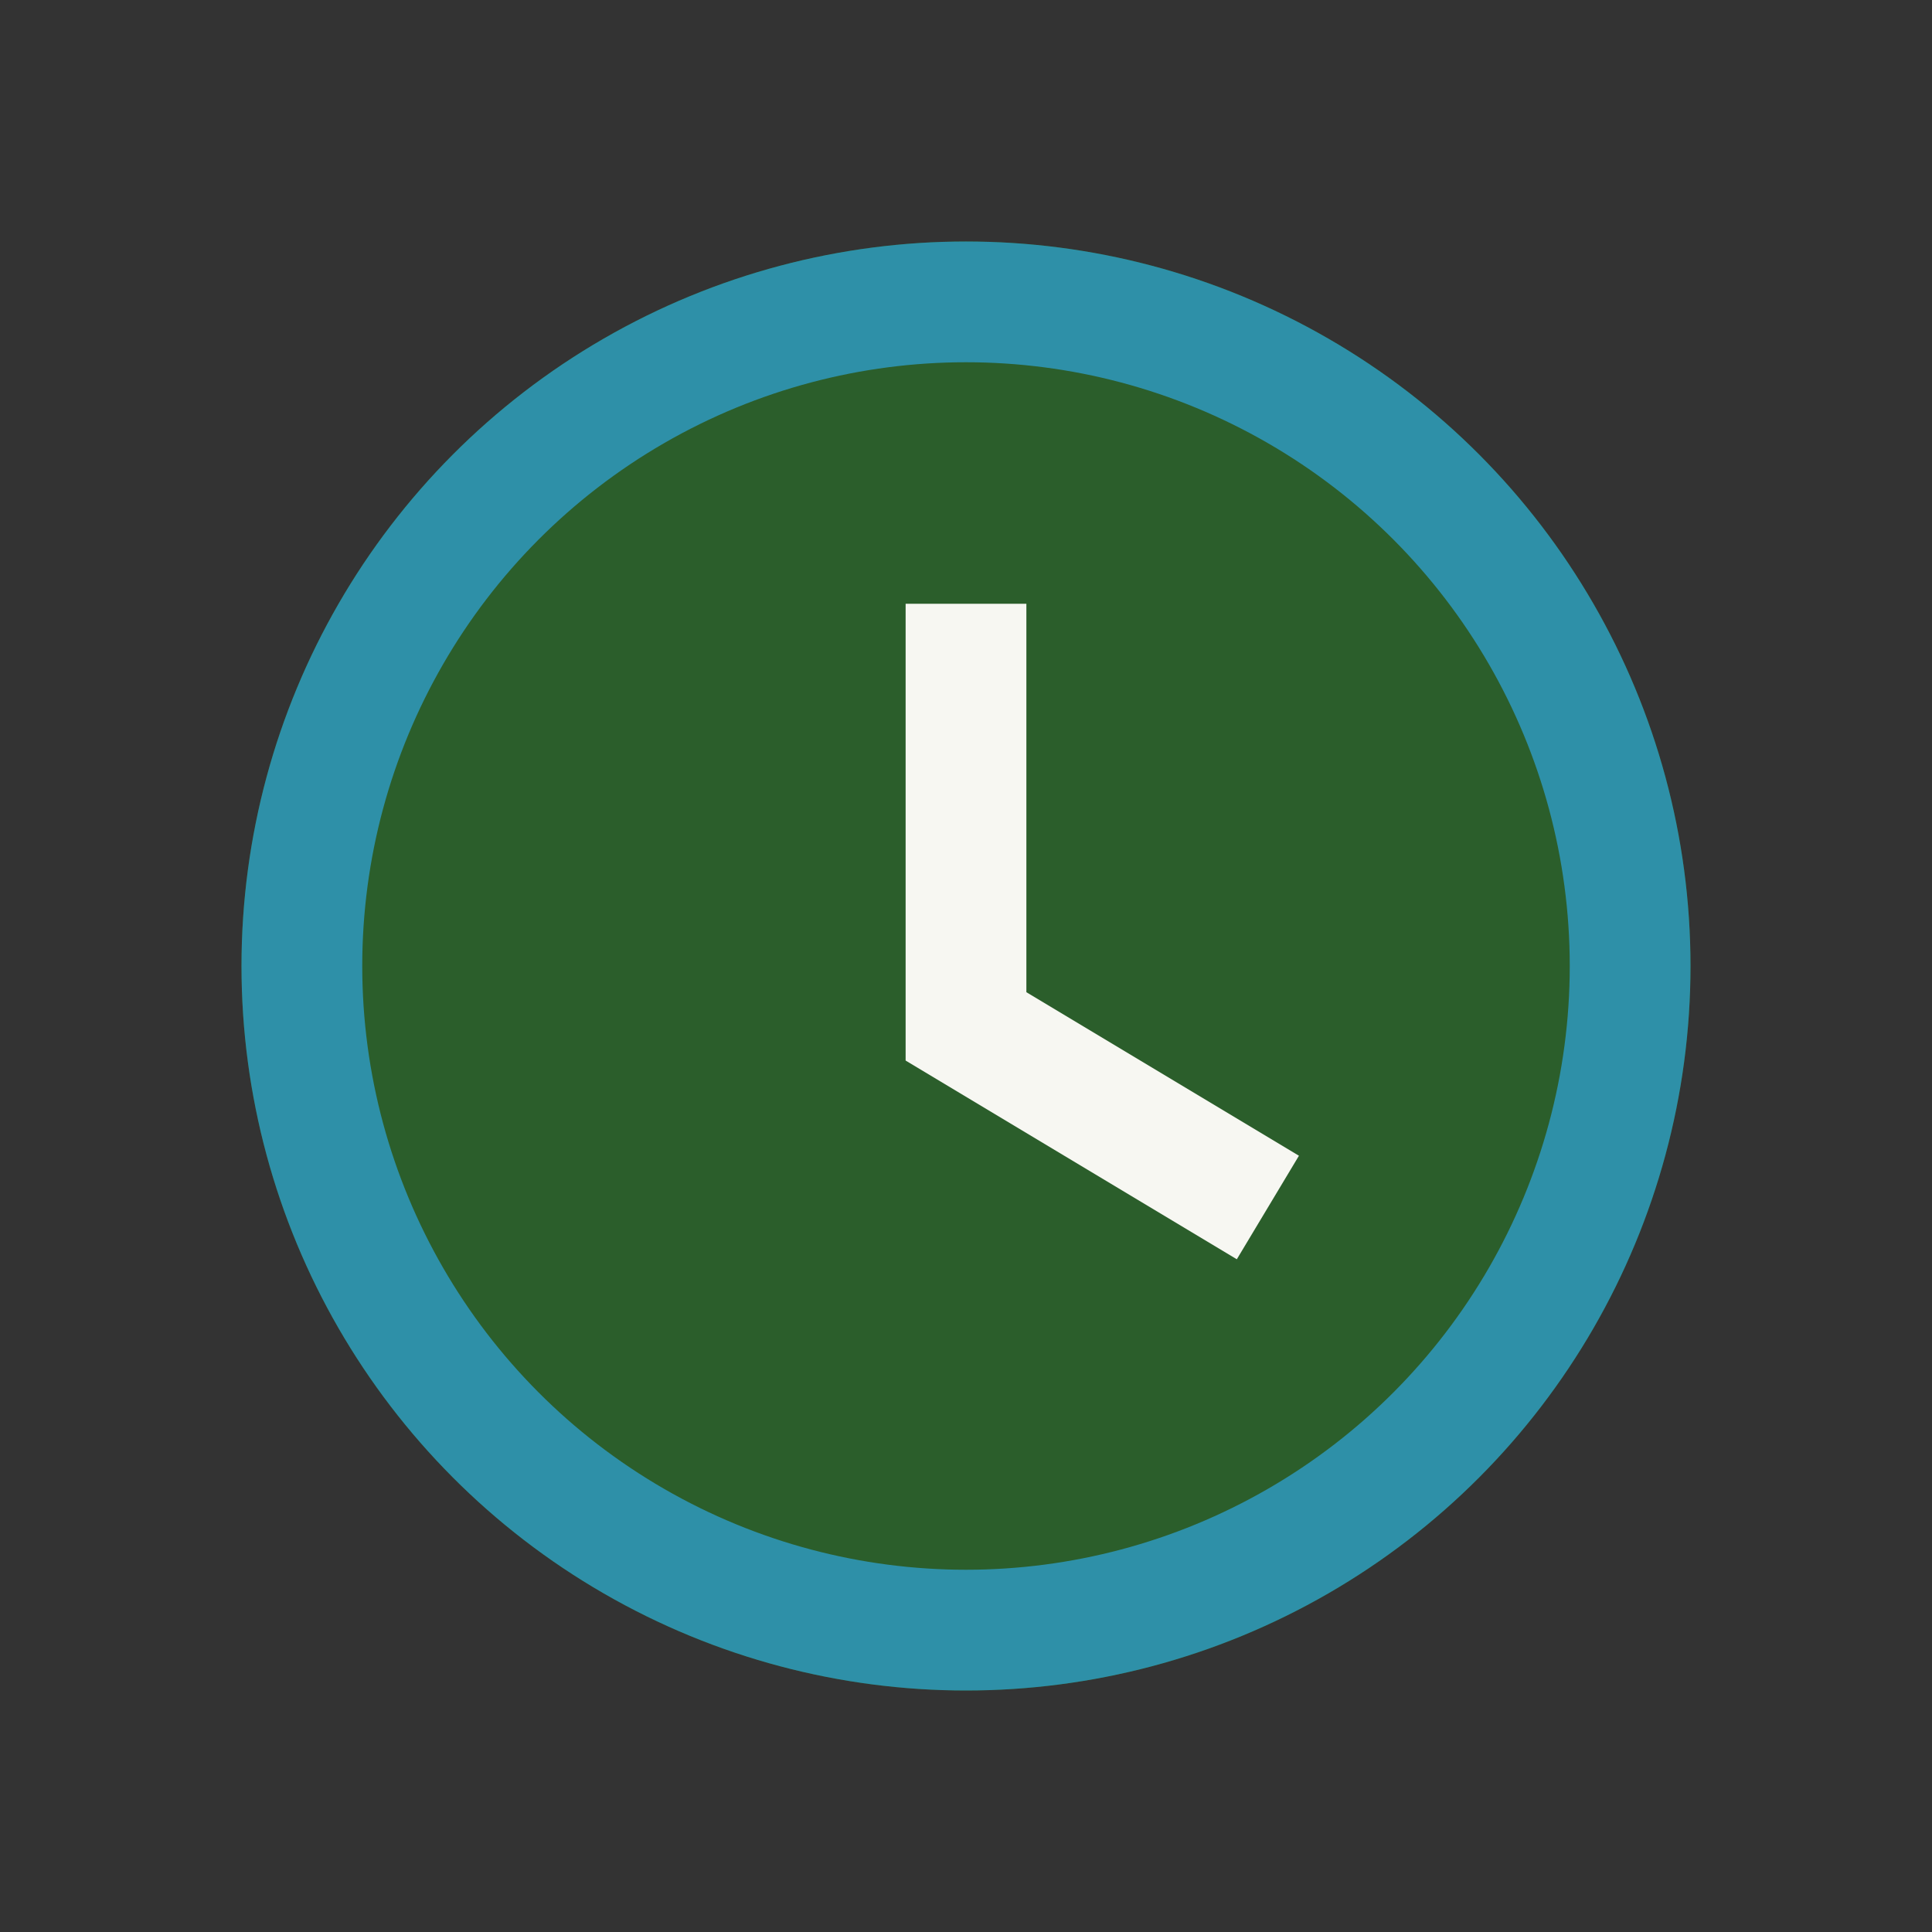
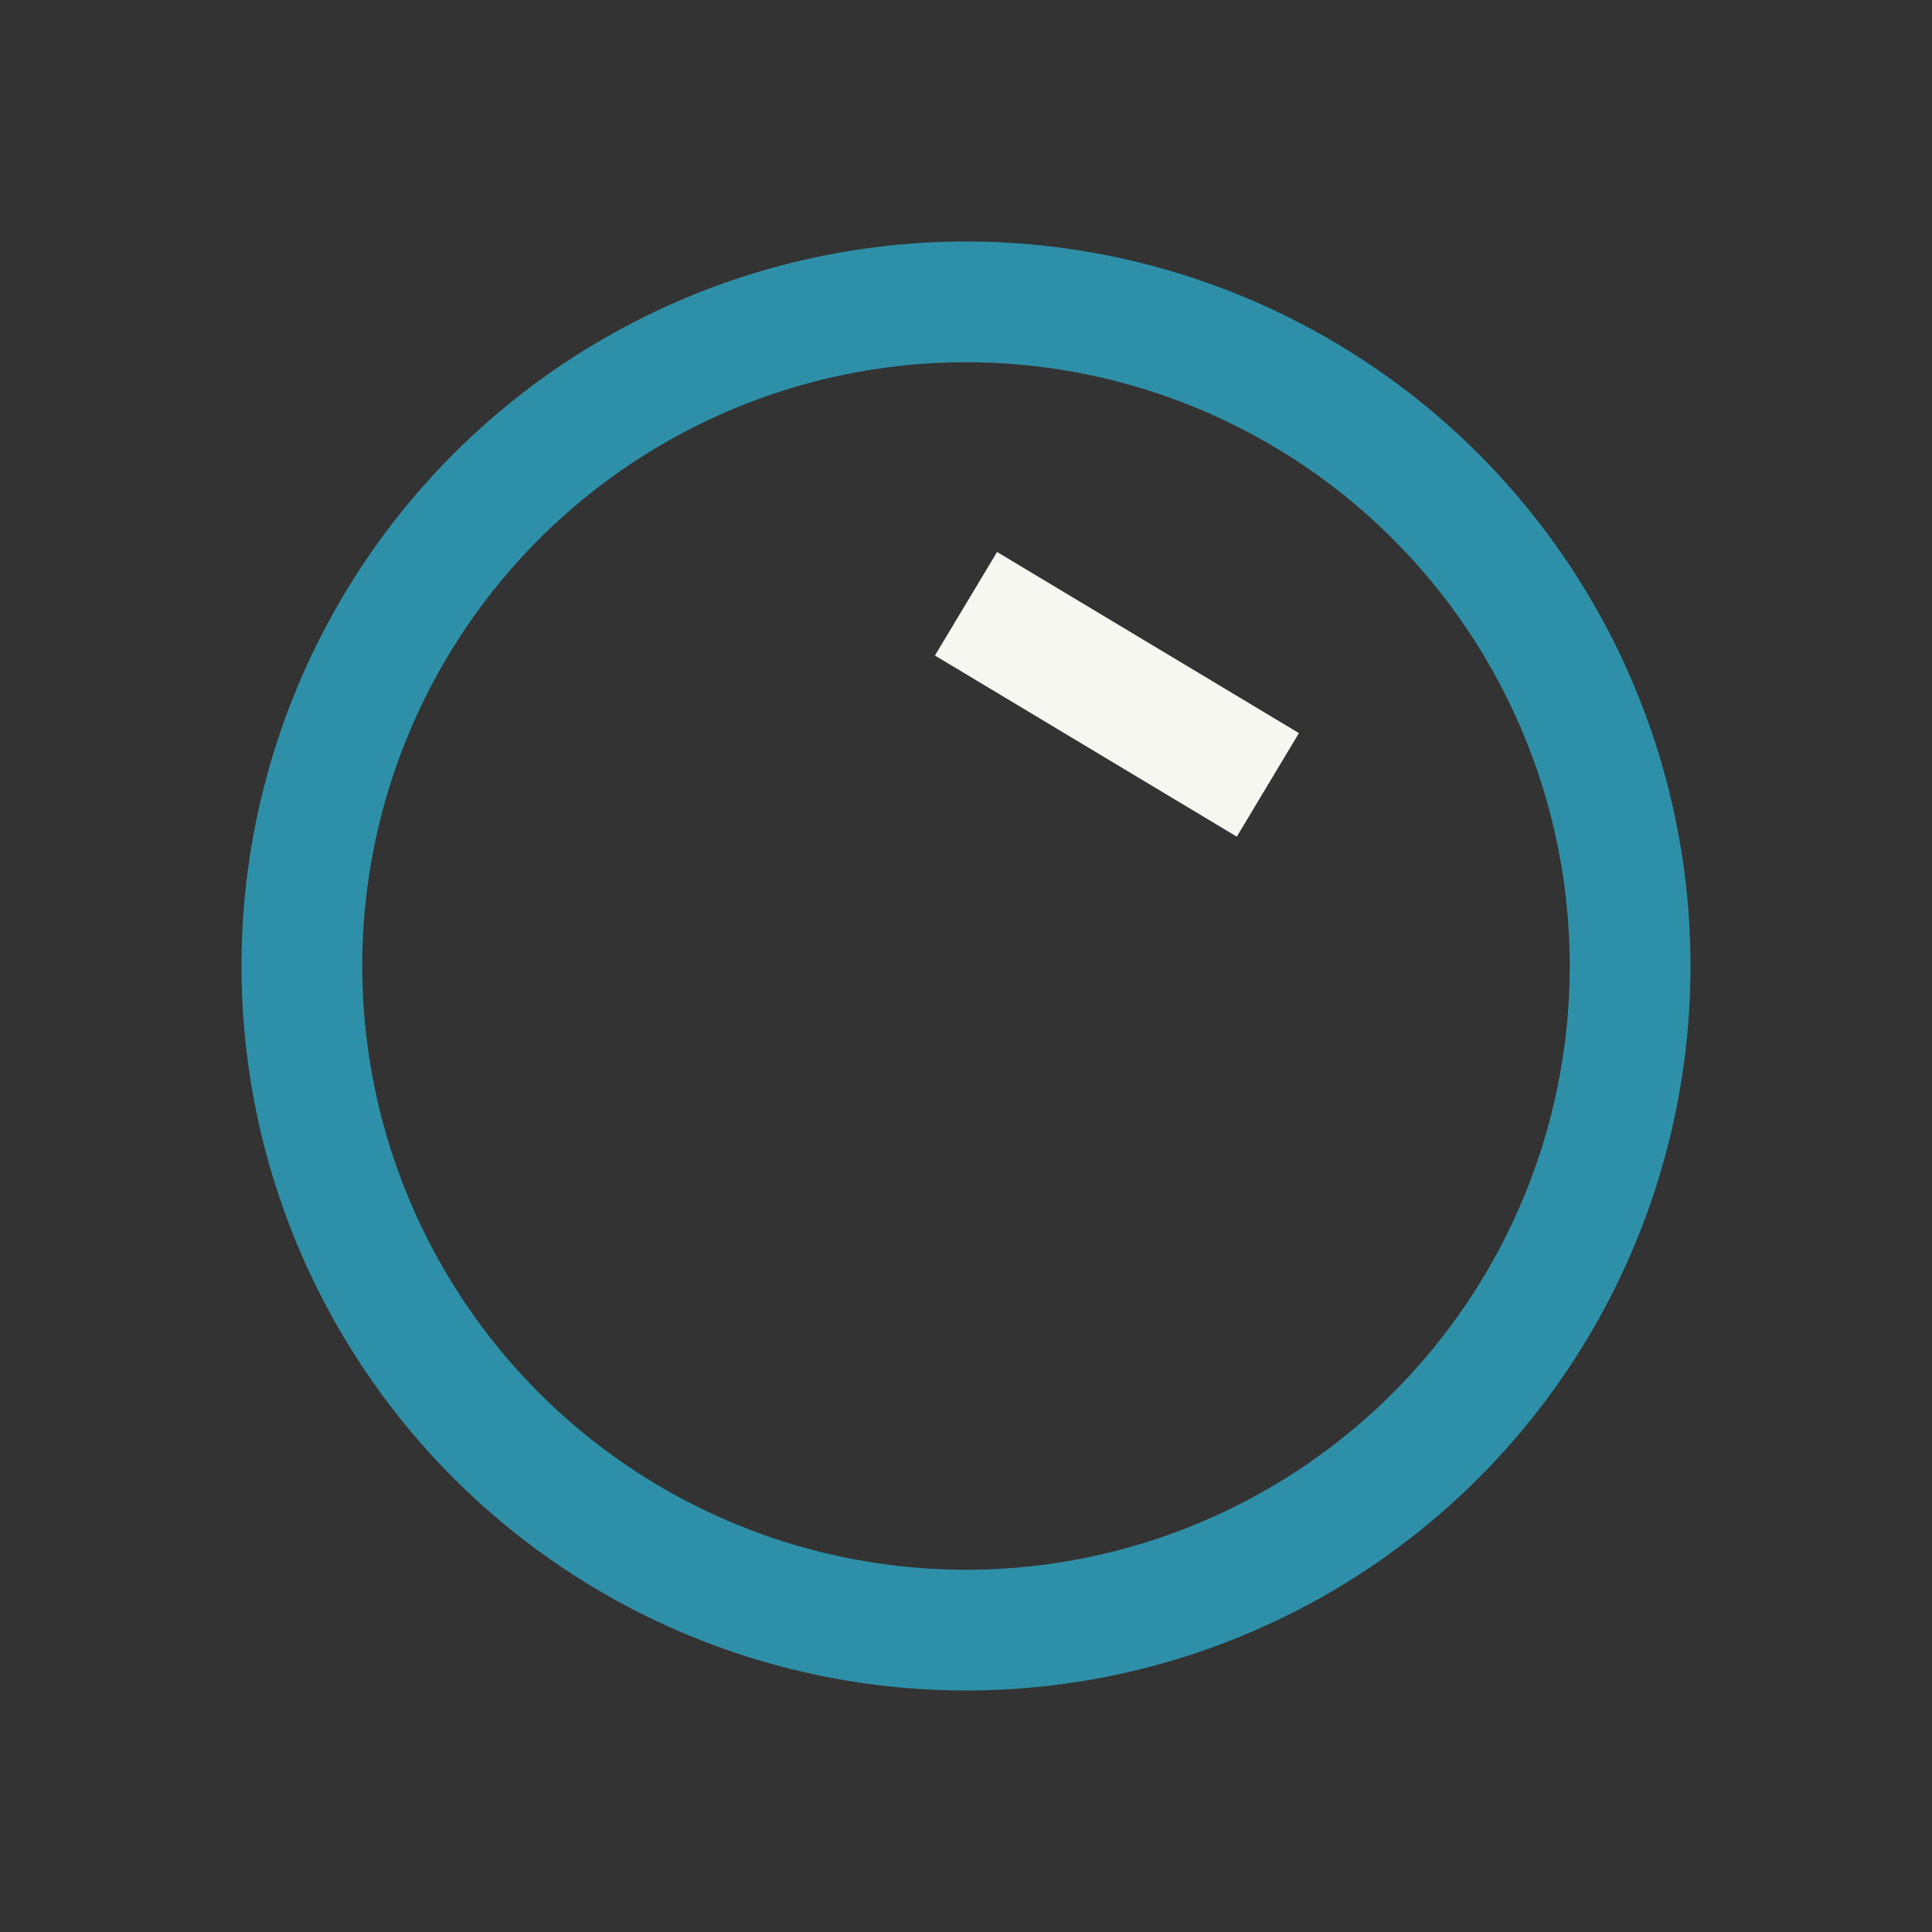
<svg xmlns="http://www.w3.org/2000/svg" width="32" height="32" viewBox="0 0 32 32">
  <rect x="0" y="0" width="32" height="32" fill="#333333" stroke="none" />
-   <circle cx="16" cy="16" r="12" fill="#2B5E2B" />
-   <path d="M16 10v7l5 3" stroke="#F7F7F2" stroke-width="2" fill="none" />
+   <path d="M16 10l5 3" stroke="#F7F7F2" stroke-width="2" fill="none" />
  <circle cx="16" cy="16" r="11" fill="none" stroke="#2E90A8" stroke-width="2" />
</svg>